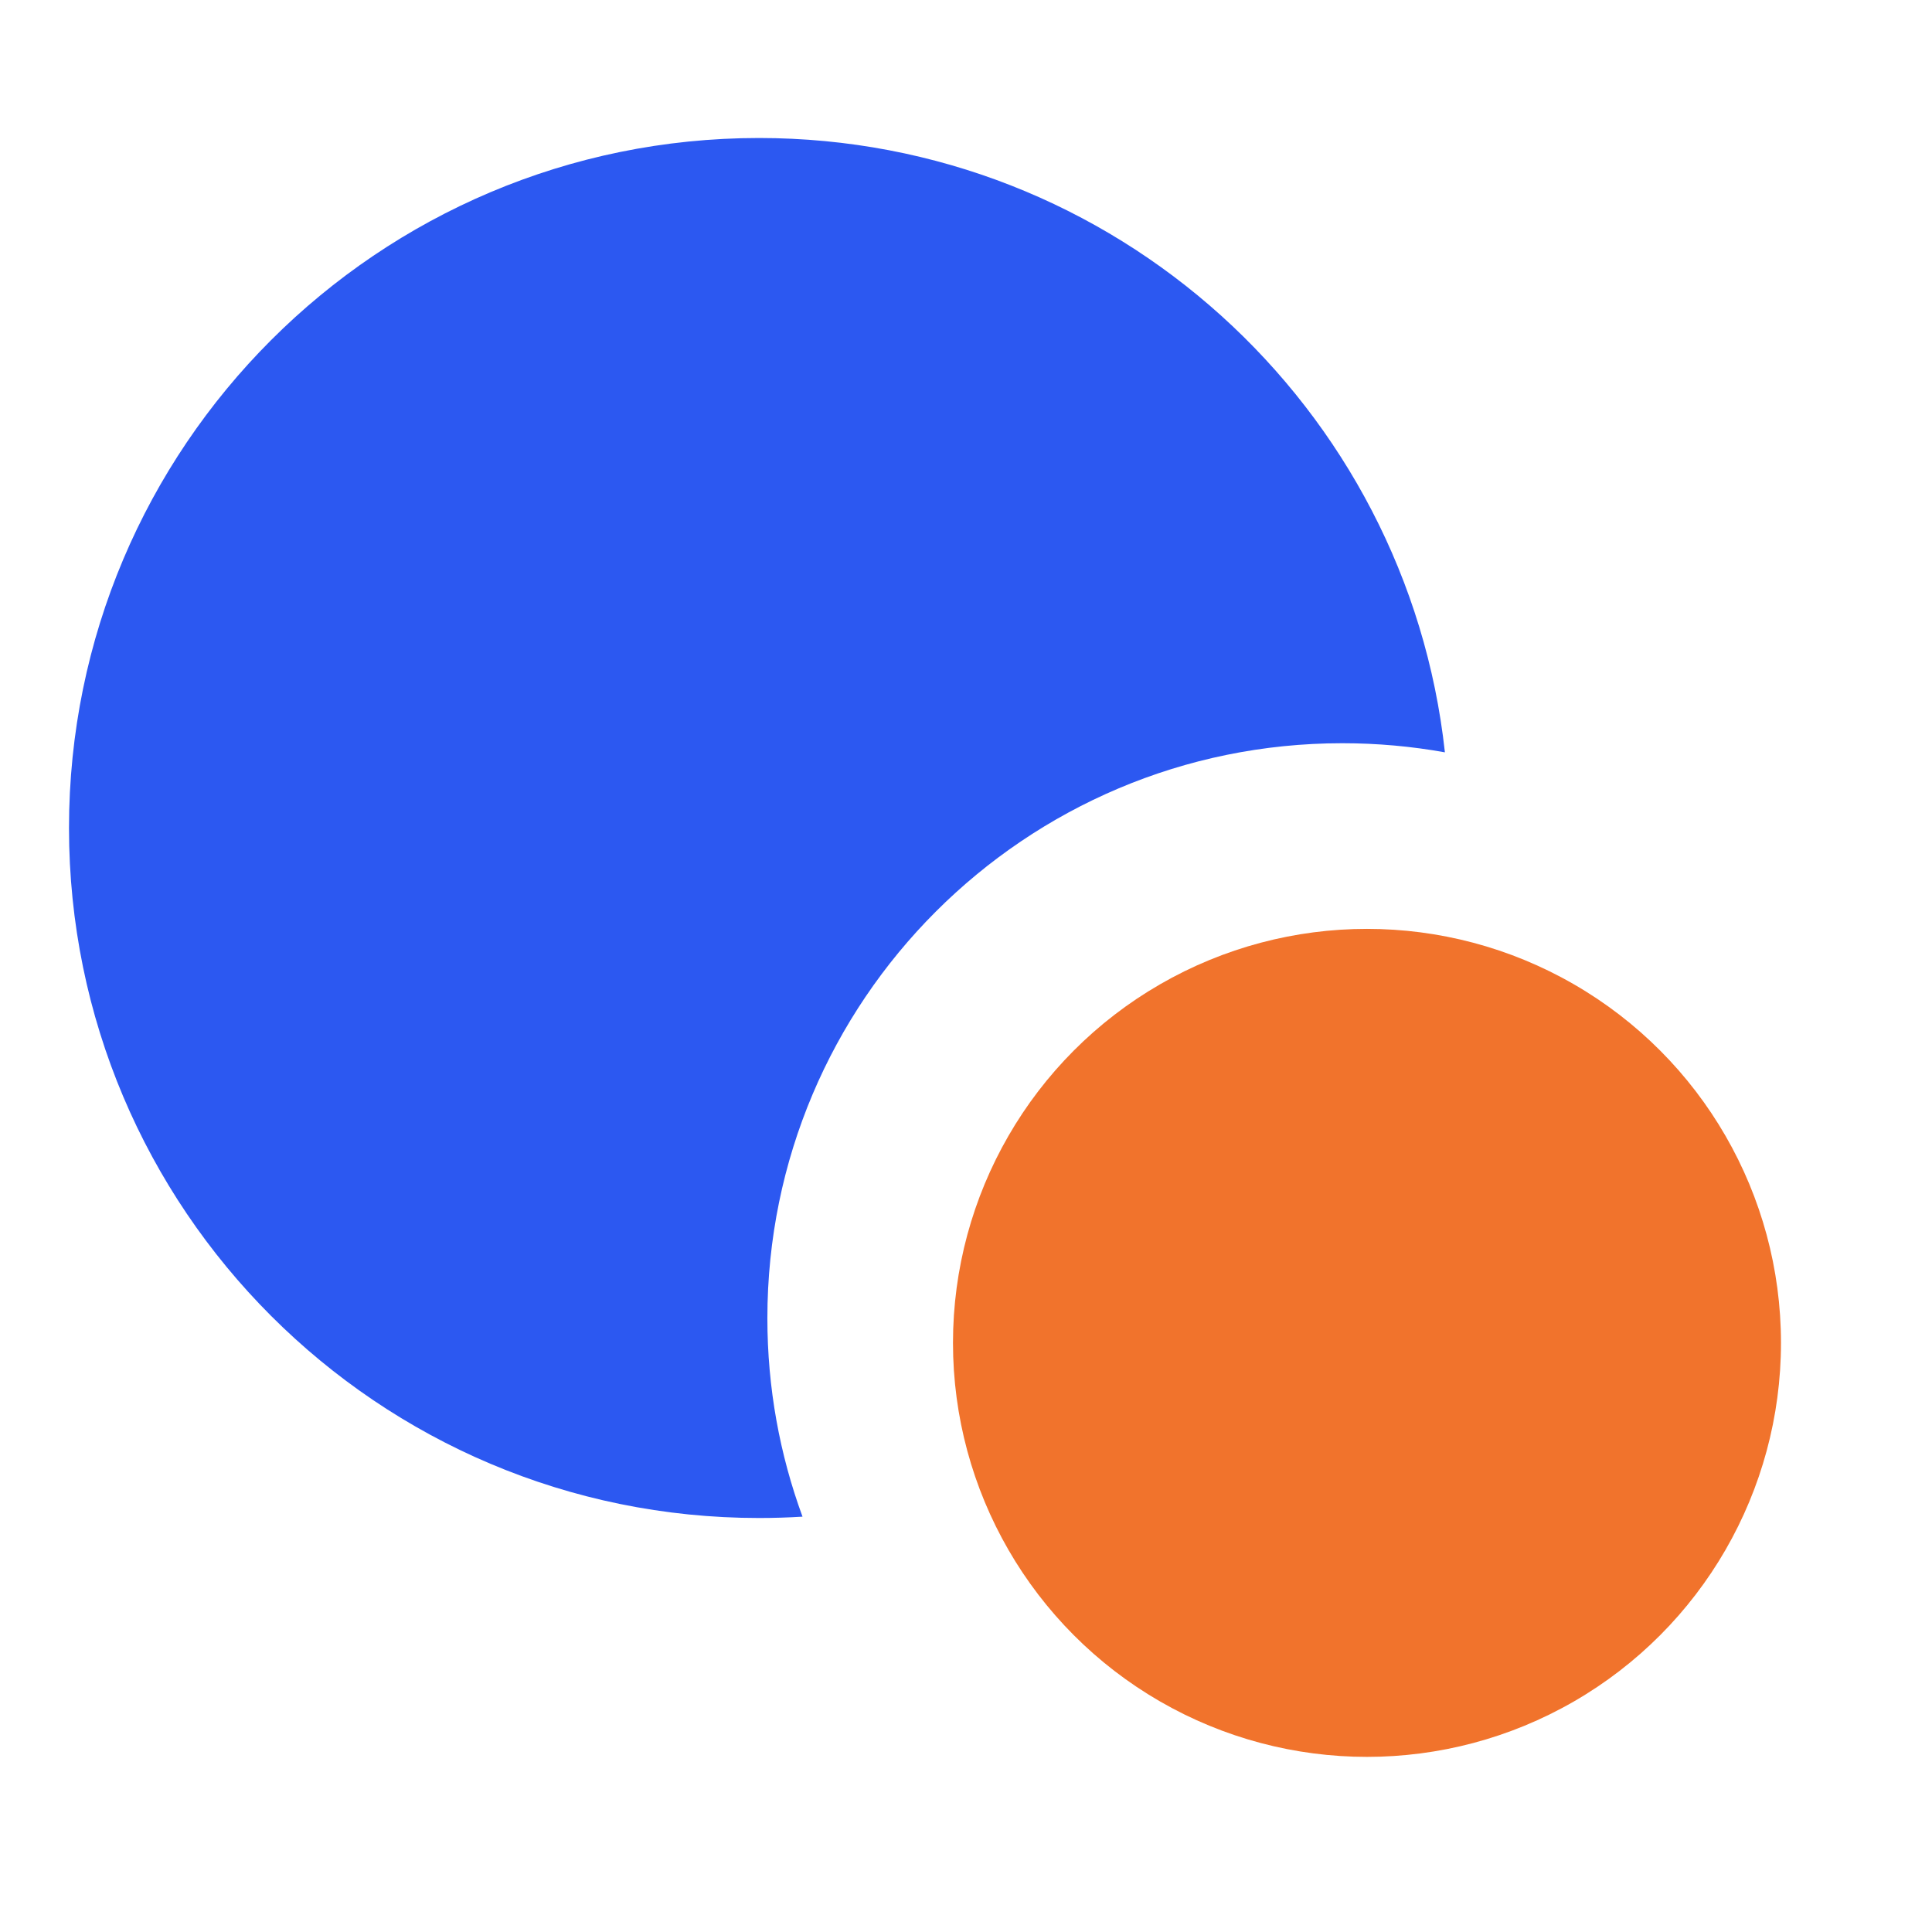
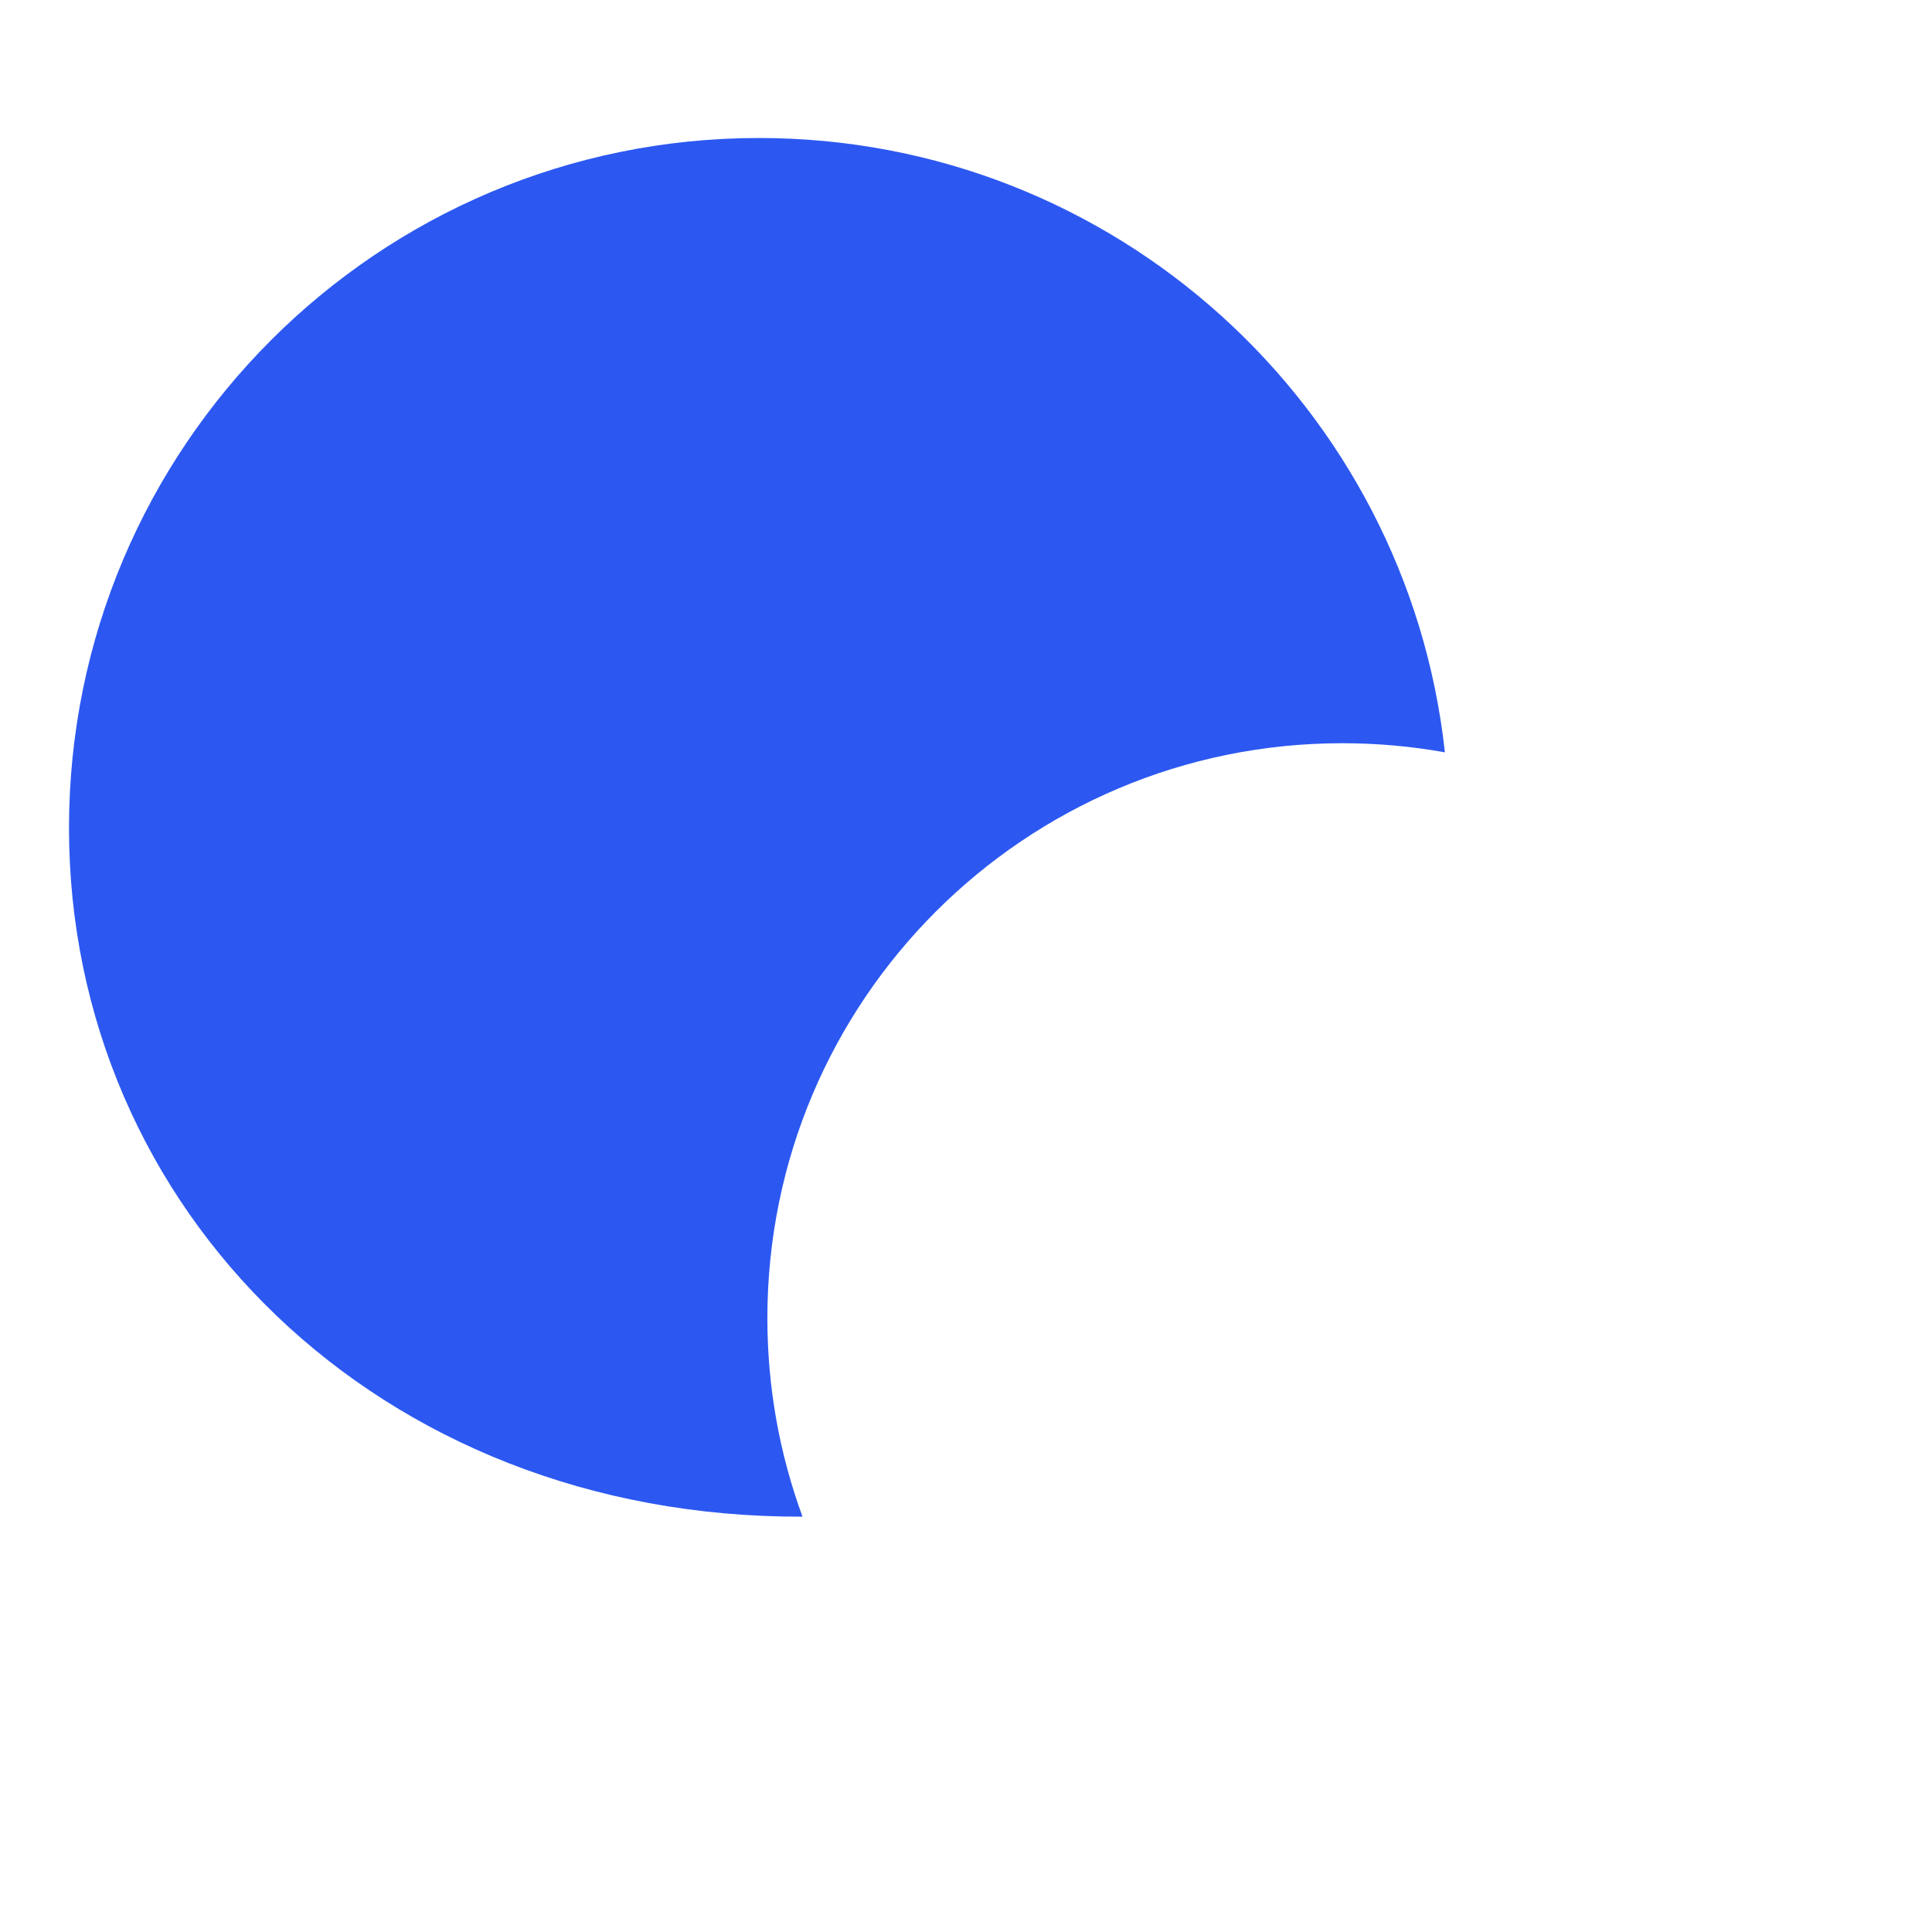
<svg xmlns="http://www.w3.org/2000/svg" width="42" height="42" viewBox="0 0 42 42" fill="none">
-   <path d="M31.411 16.355C30.688 16.225 29.942 16.157 29.182 16.157C22.278 16.157 16.682 21.753 16.682 28.657C16.682 30.173 16.952 31.626 17.446 32.971C17.133 32.99 16.818 33 16.5 33C8.216 33 1.5 26.284 1.5 18C1.5 9.716 8.216 3 16.5 3C24.228 3 30.592 8.845 31.411 16.355Z" fill="#2C58F1" />
-   <circle cx="29.717" cy="29.193" r="9" fill="#F1732C" />
+   <path d="M31.411 16.355C30.688 16.225 29.942 16.157 29.182 16.157C22.278 16.157 16.682 21.753 16.682 28.657C16.682 30.173 16.952 31.626 17.446 32.971C8.216 33 1.5 26.284 1.5 18C1.5 9.716 8.216 3 16.5 3C24.228 3 30.592 8.845 31.411 16.355Z" fill="#2C58F1" />
</svg>